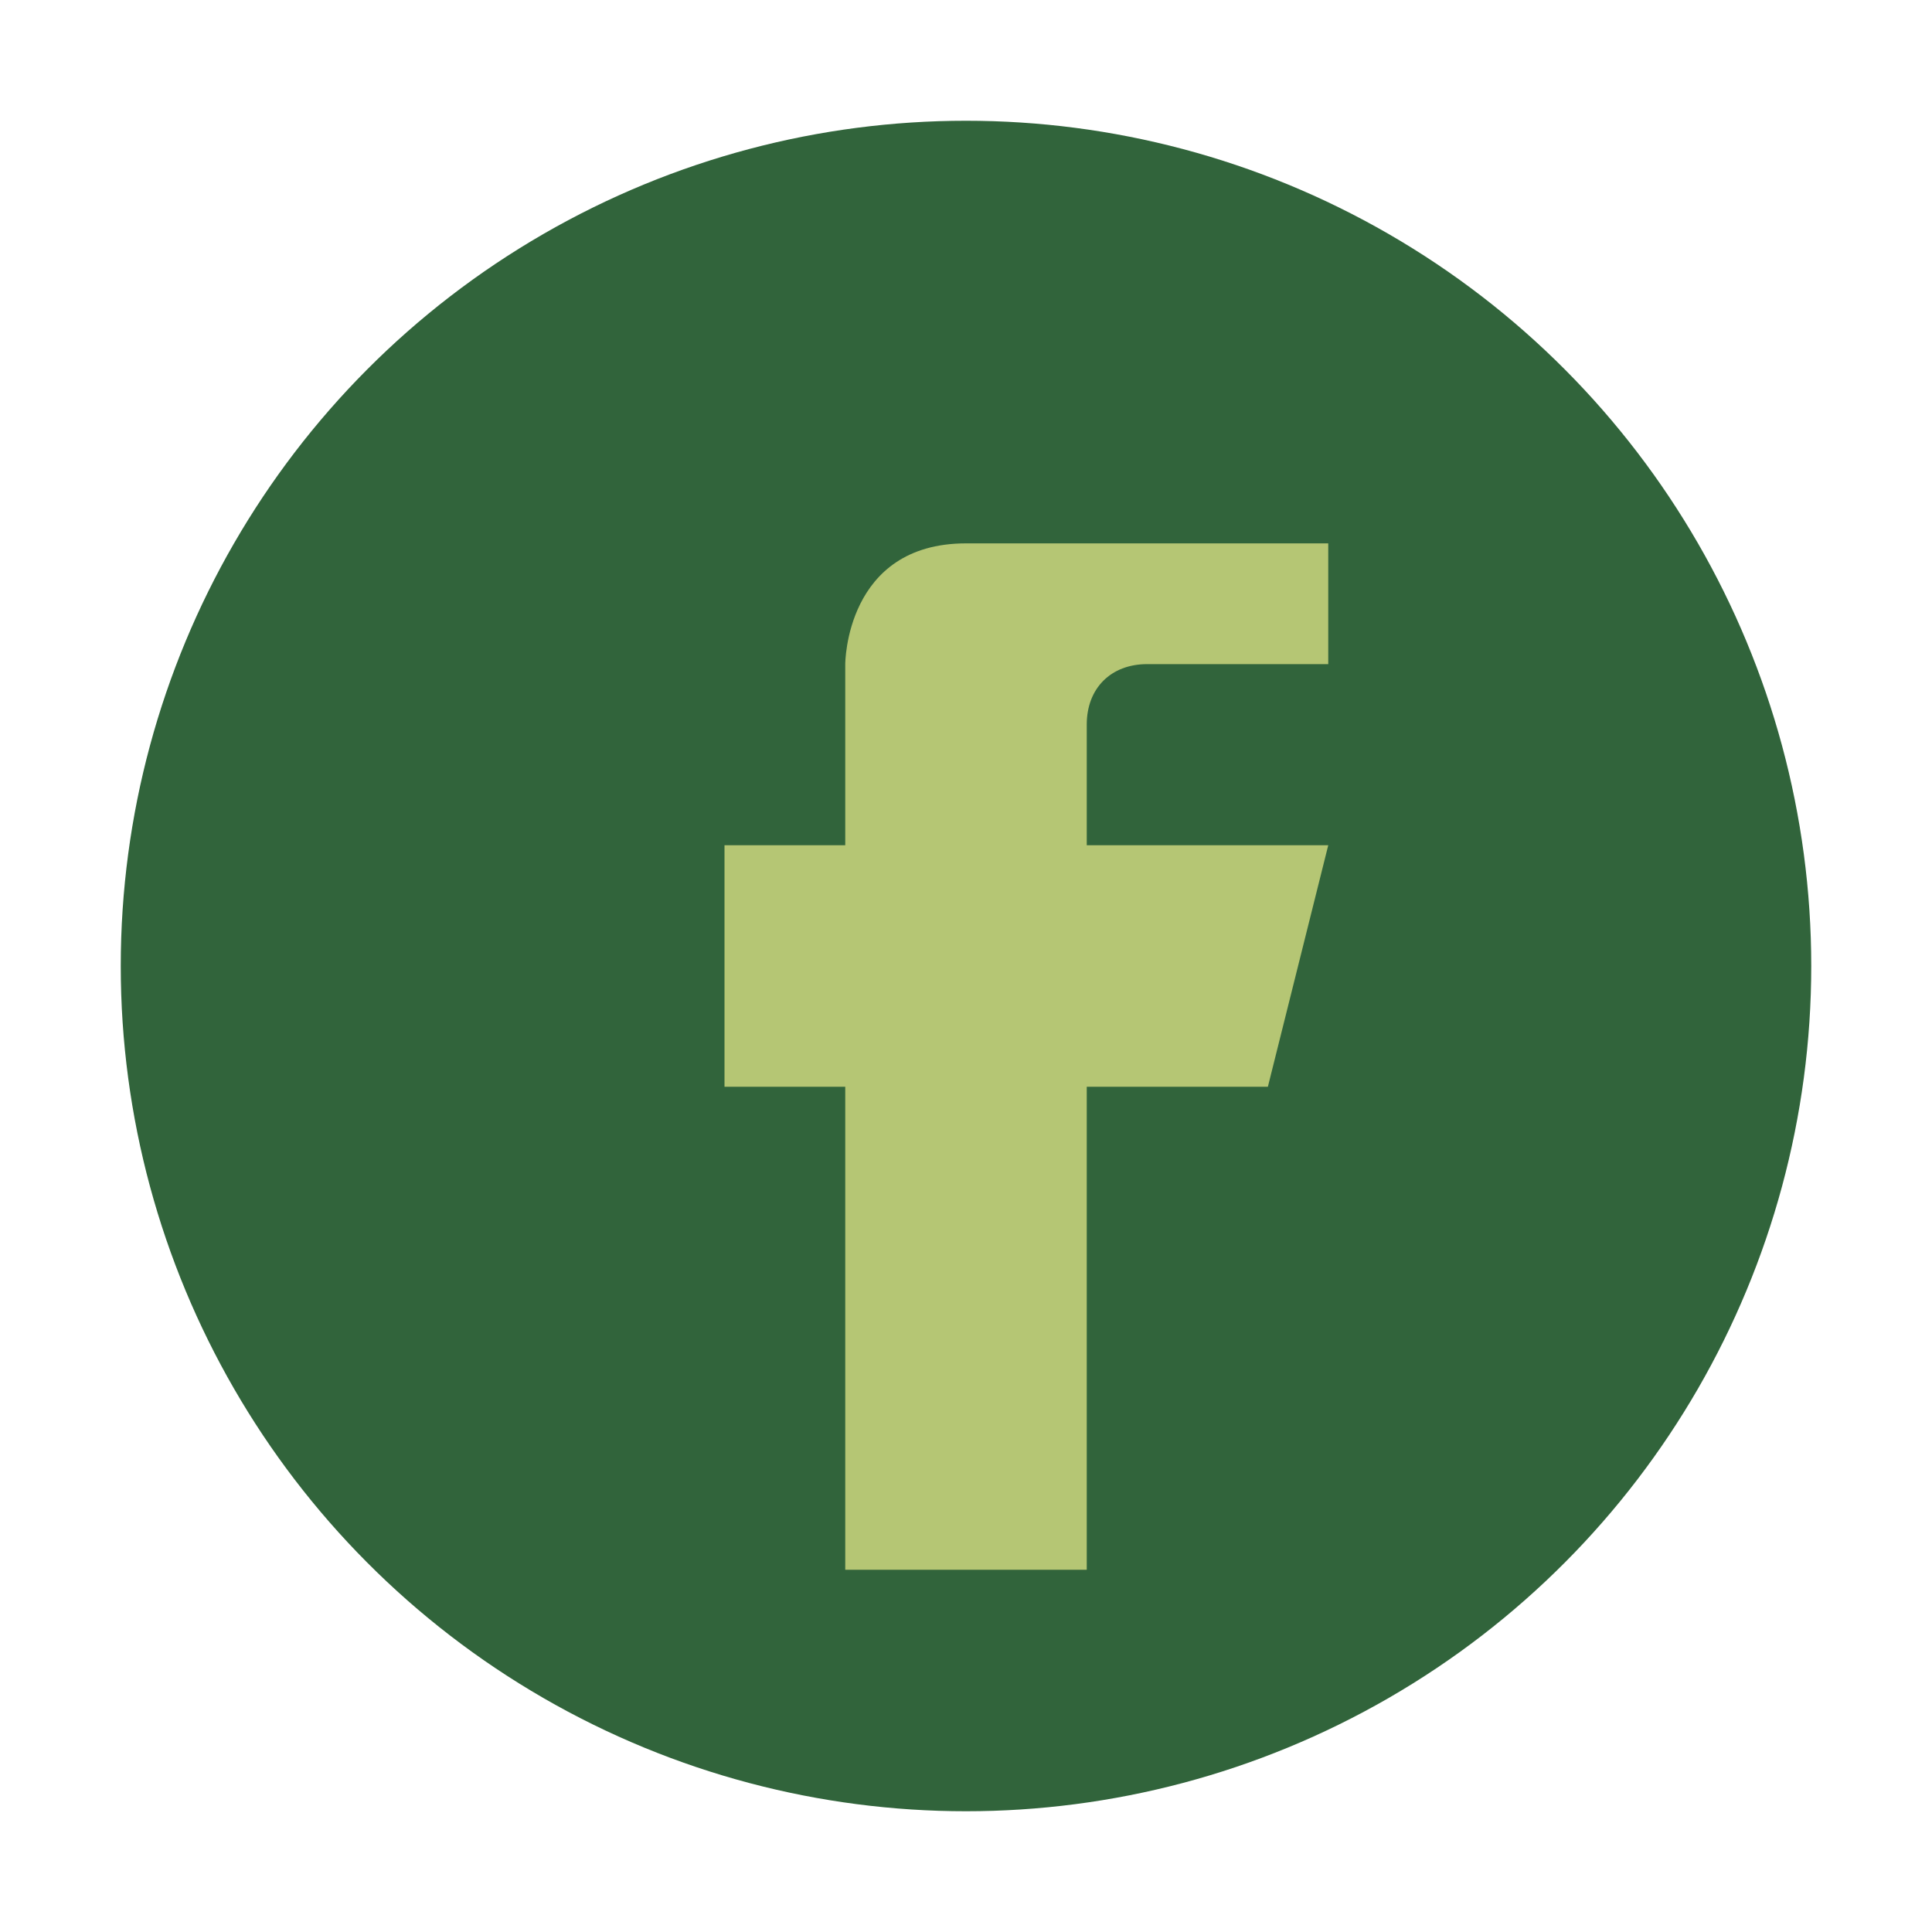
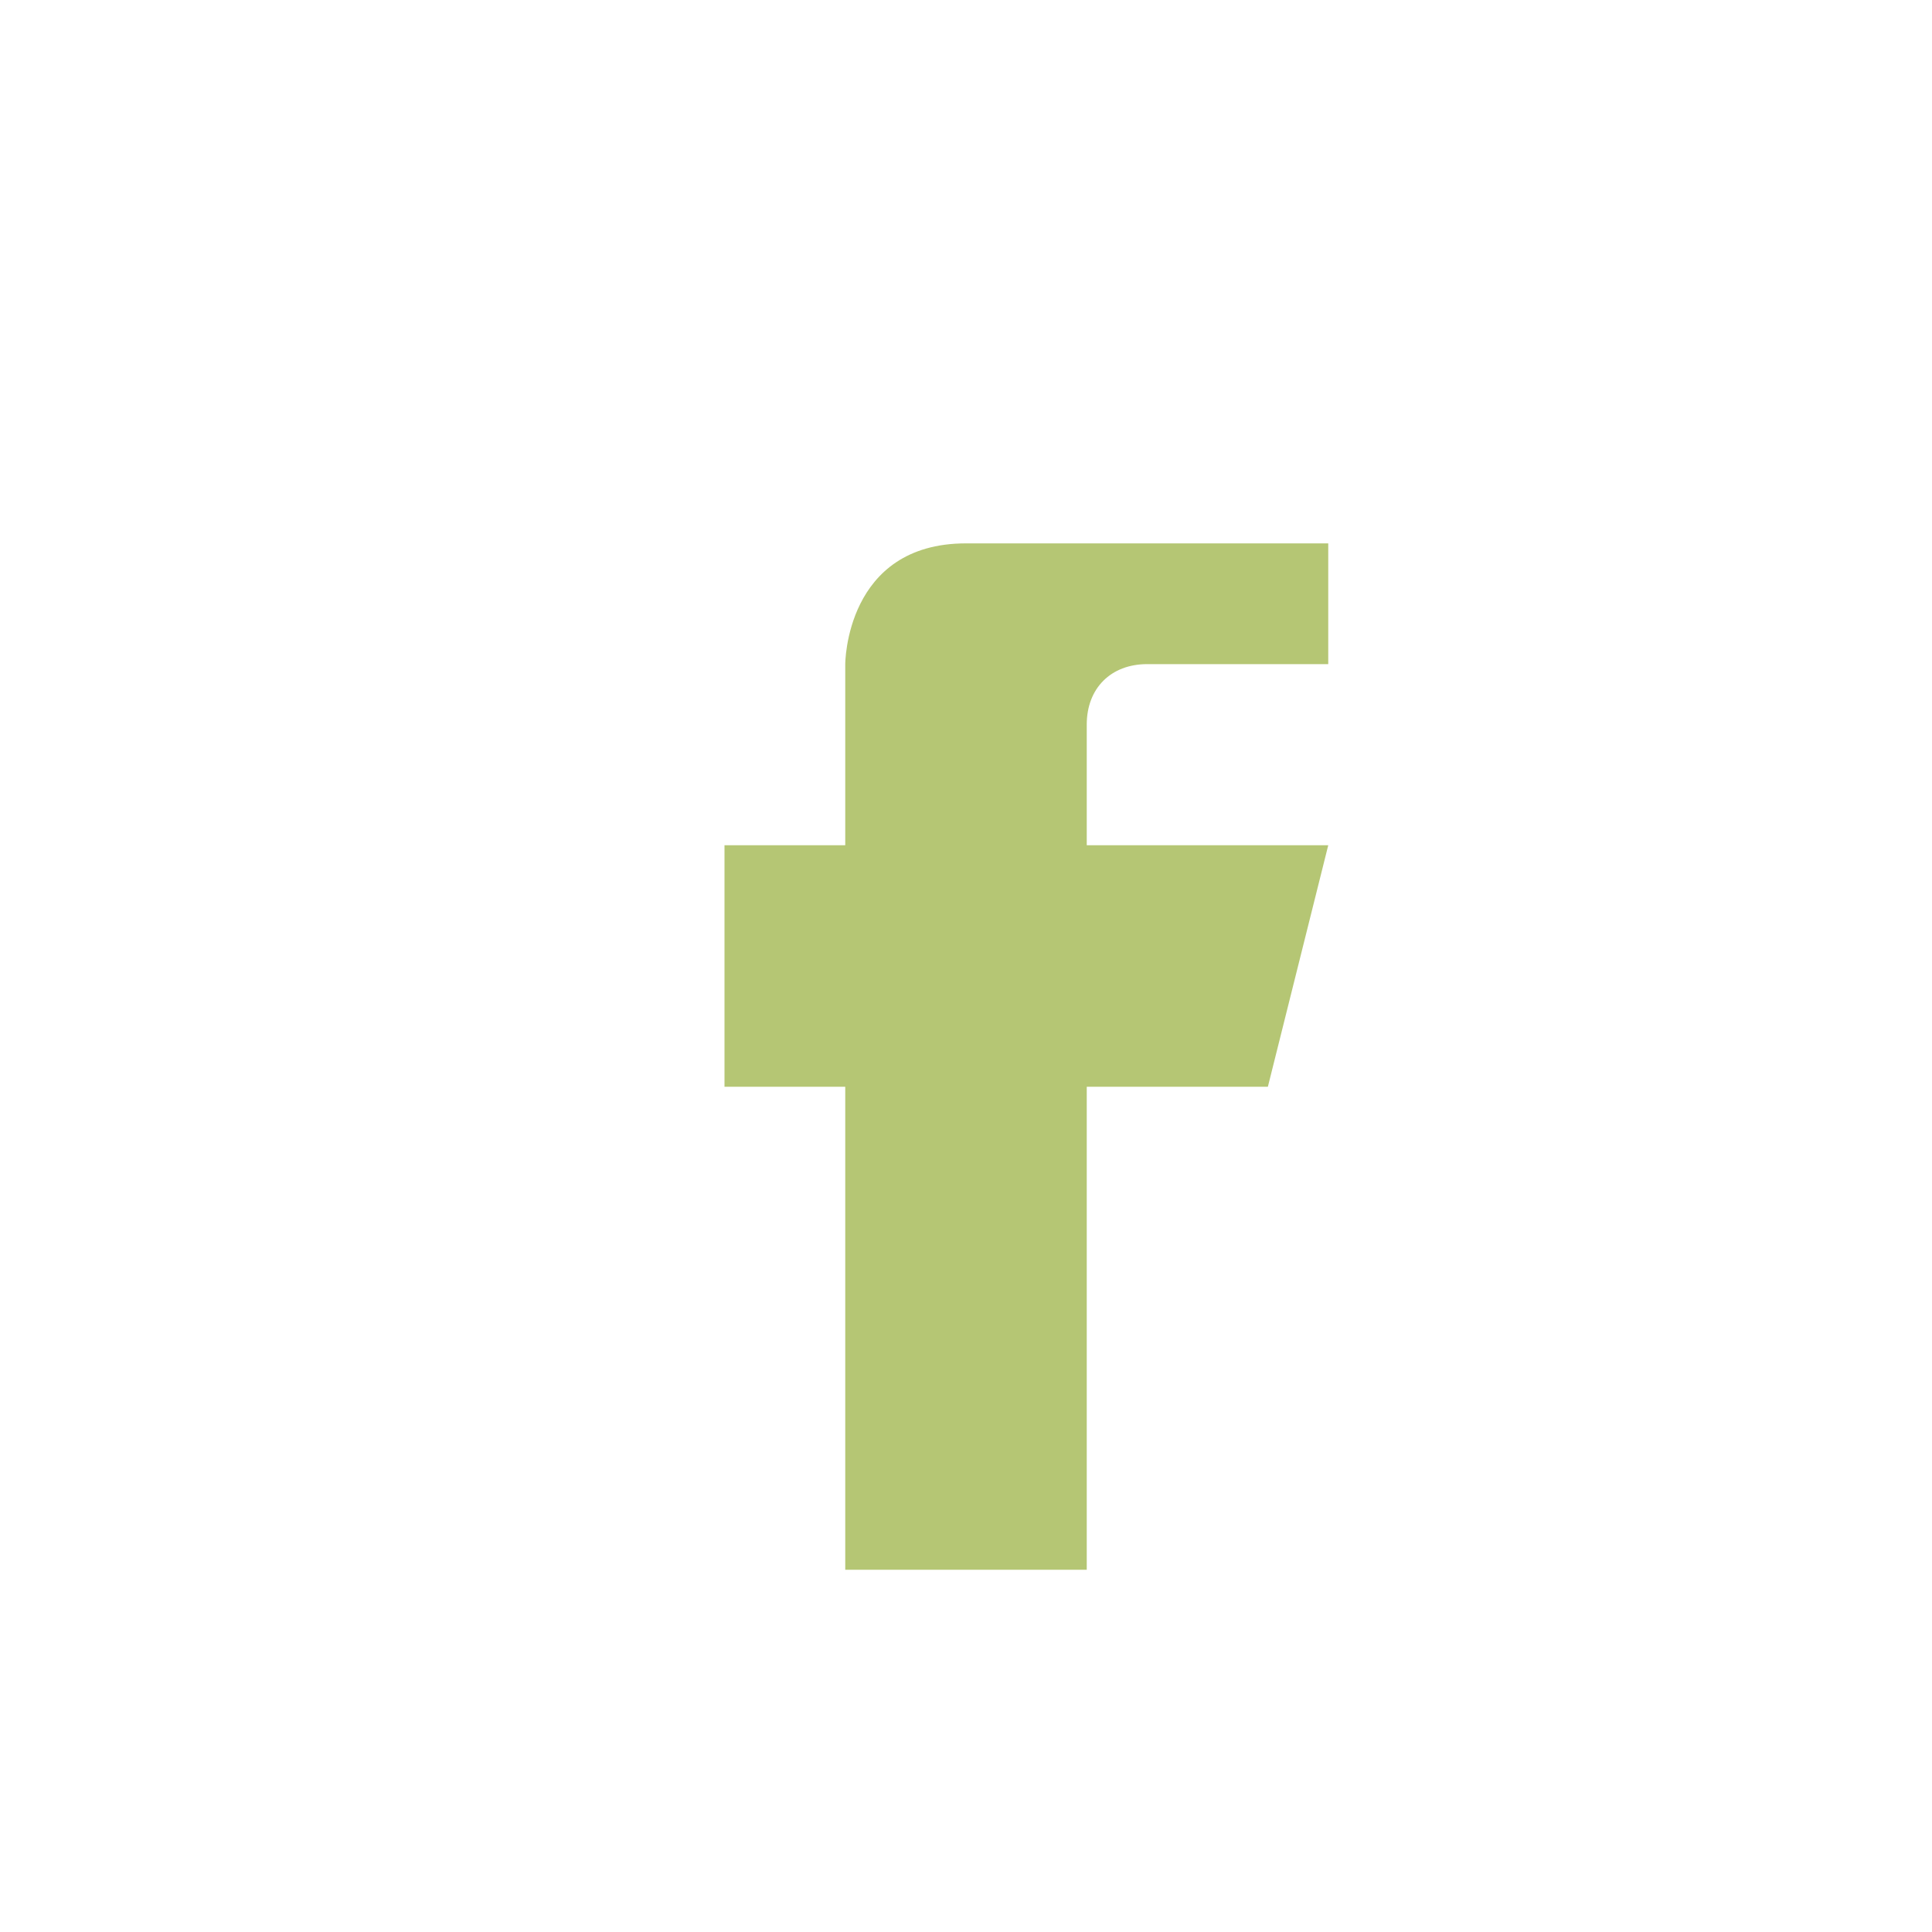
<svg xmlns="http://www.w3.org/2000/svg" width="32" height="32" viewBox="0 0 32 32">
-   <circle cx="16" cy="16" r="14" fill="#31643B" />
  <path d="M18 9h-2c-2 0-2 2-2 2v3h-2v4h2v8h4v-8h3l1-4h-4v-2c0-.6.4-1 1-1h3V9z" fill="#B5C674" />
</svg>